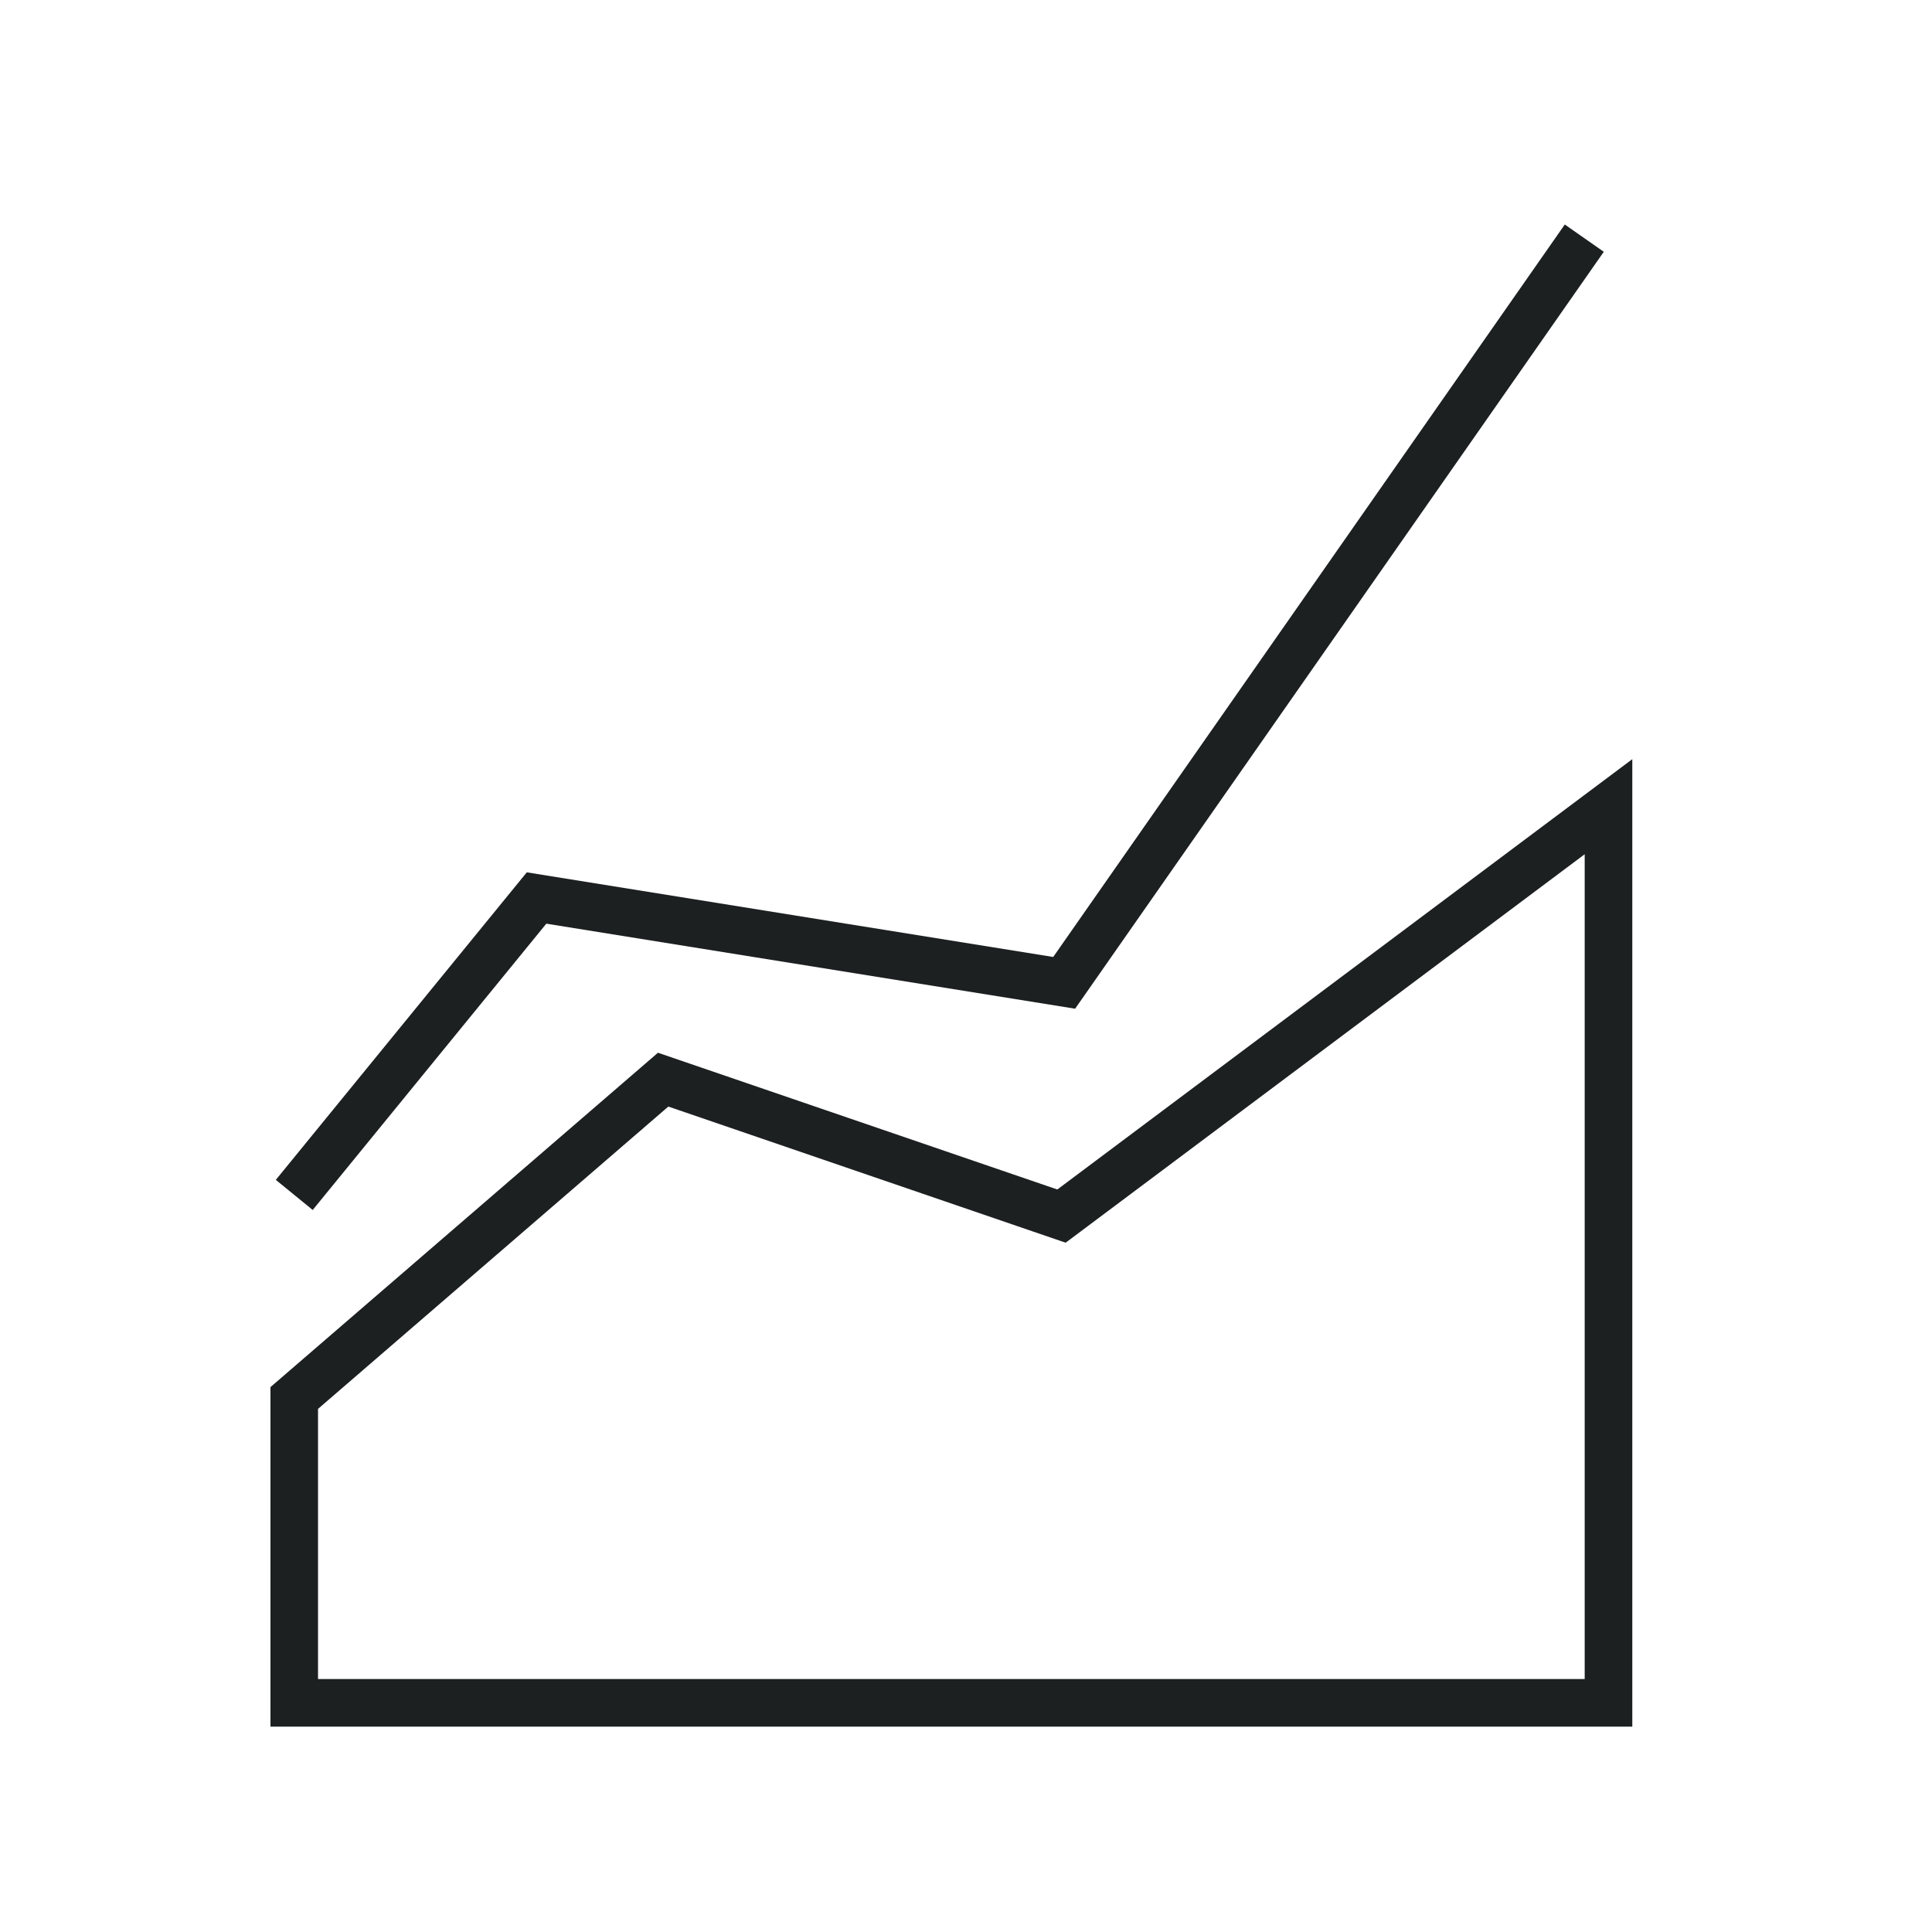
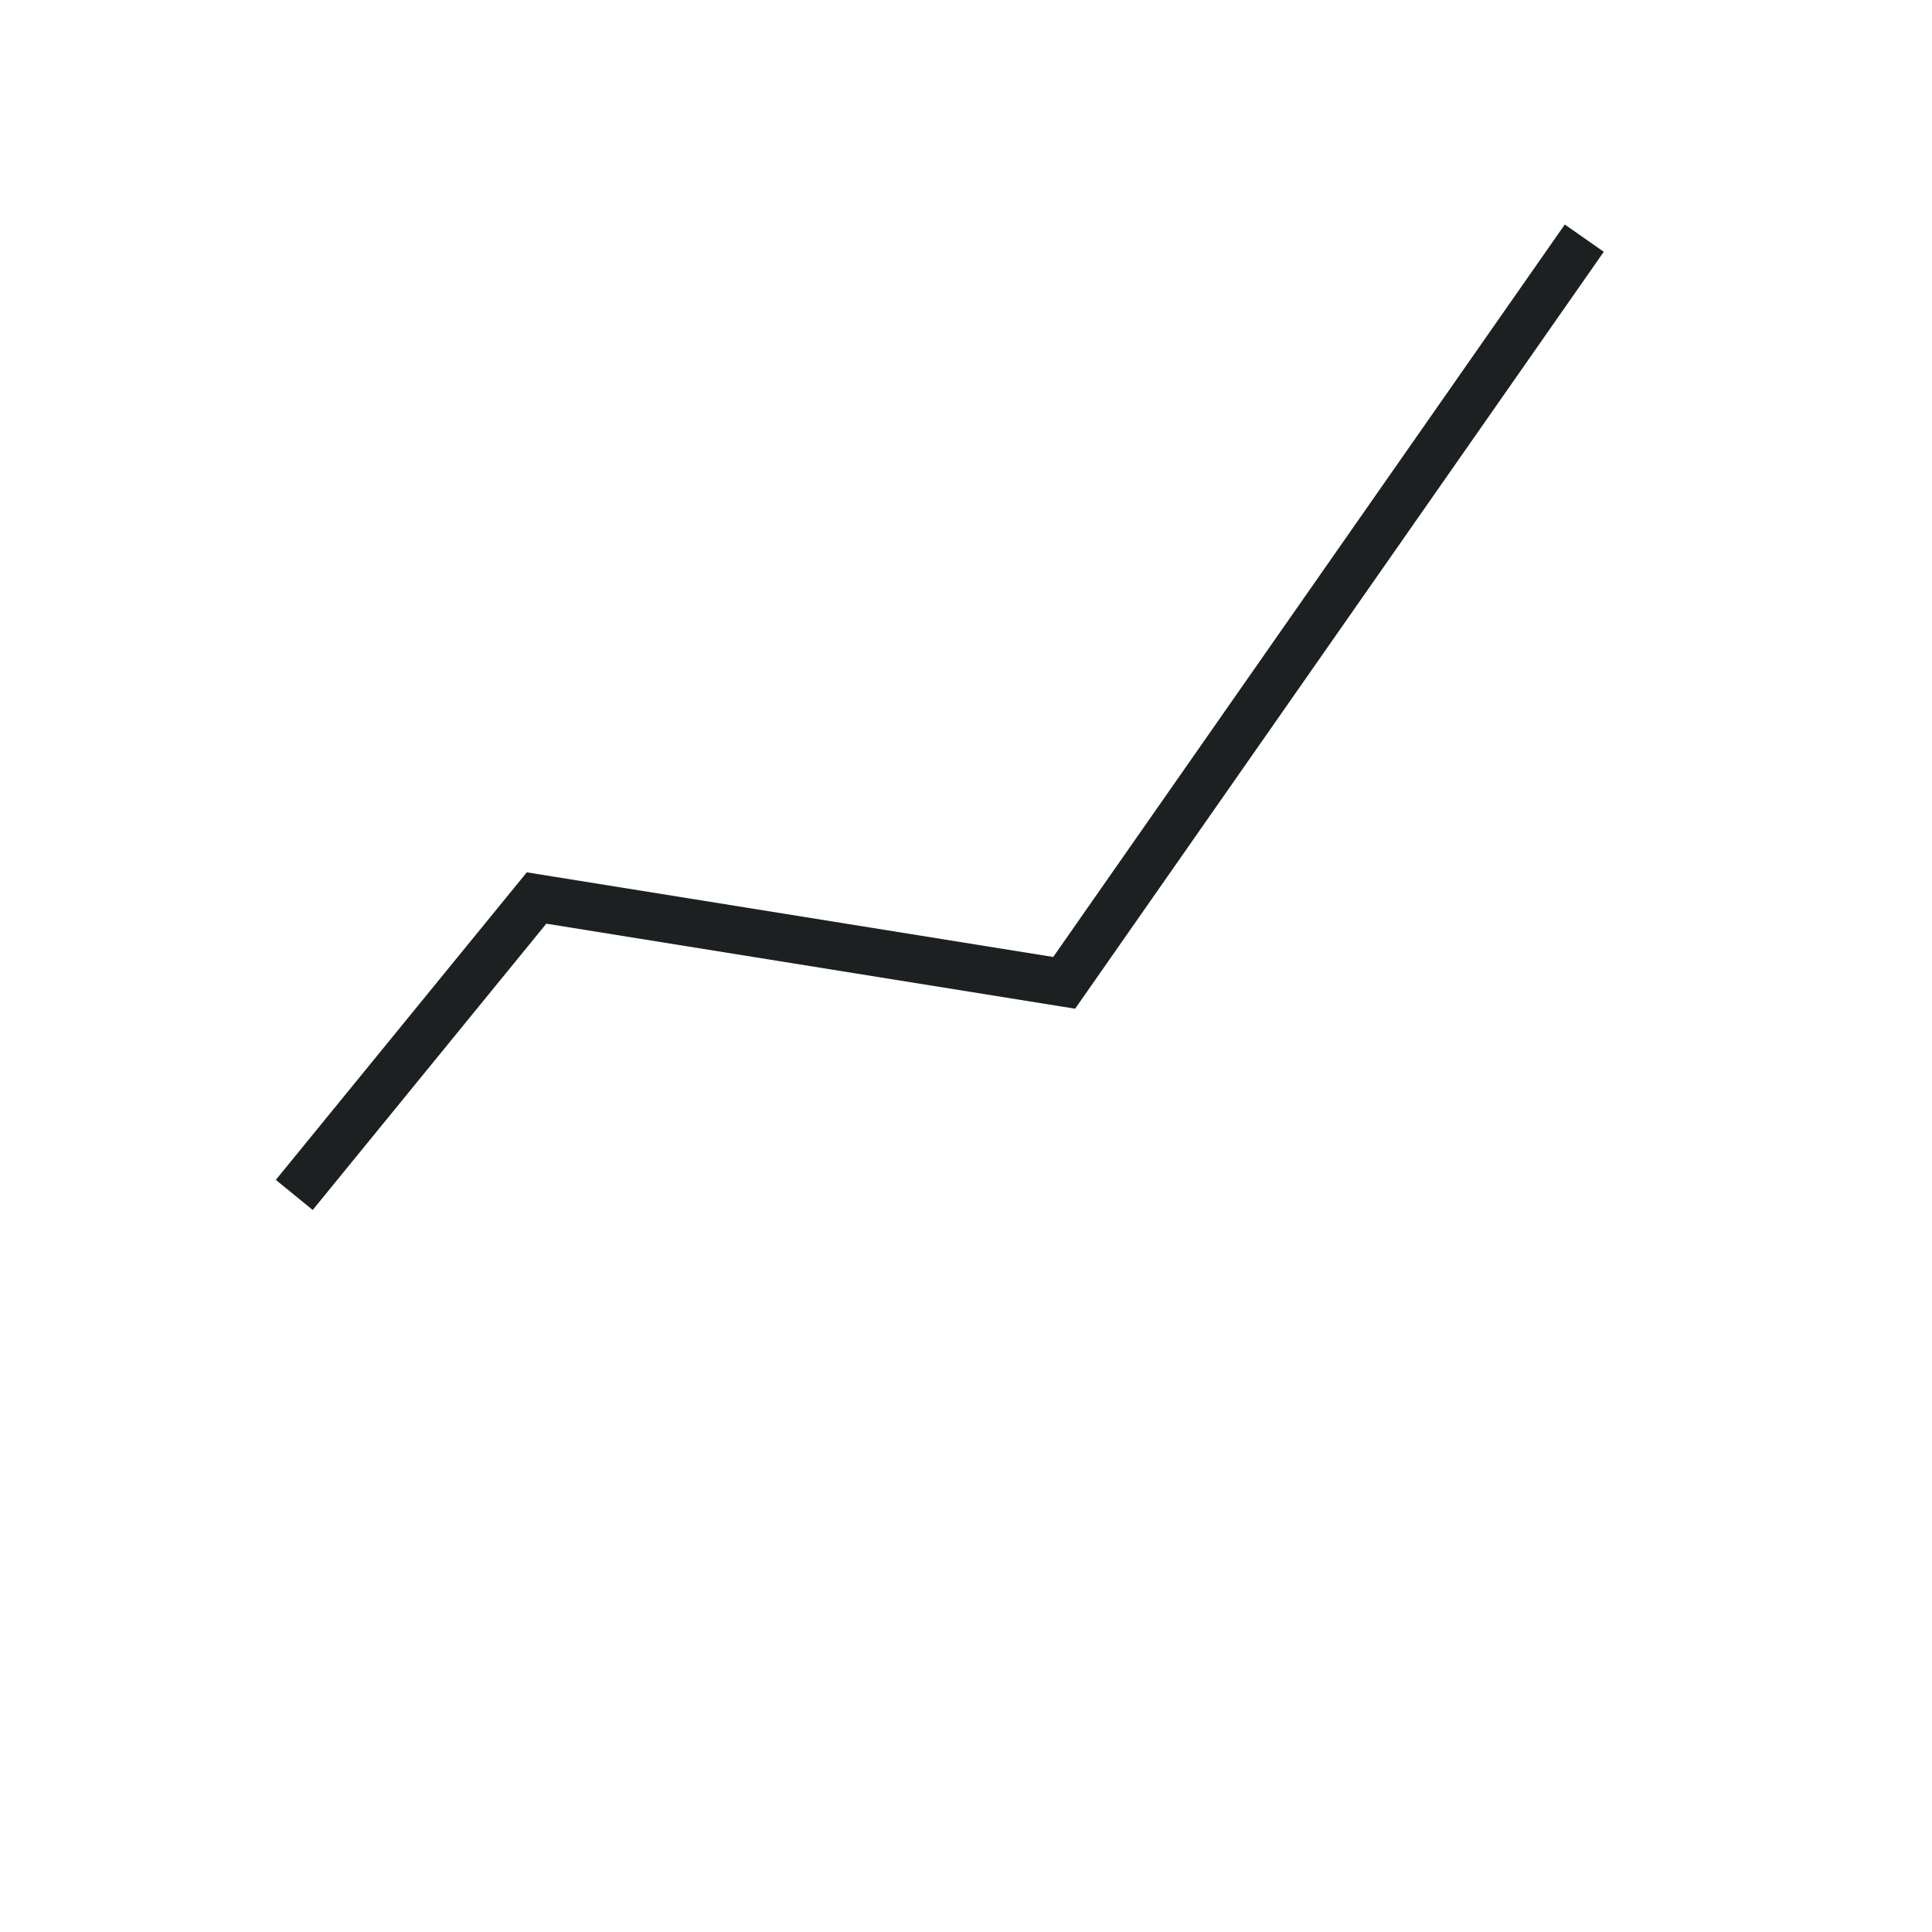
<svg xmlns="http://www.w3.org/2000/svg" version="1.1" id="art_blk" x="0px" y="0px" width="40.375px" height="40.375px" viewBox="0 0 40.375 40.375" enable-background="new 0 0 40.375 40.375" xml:space="preserve">
  <g>
-     <path fill="#1C2021" d="M34.111,36.083H5.652v-7.095L13.75,22l8.346,2.858l12.016-8.993V36.083z M6.646,35.089h26.471V17.852   L22.27,25.97l-8.303-2.845l-7.321,6.318V35.089z" />
    <polygon fill="#1C2021" points="6.535,25.286 5.764,24.657 11.009,18.23 22.01,19.999 32.701,4.692 33.516,5.262 22.468,21.08    11.417,19.303  " />
  </g>
</svg>